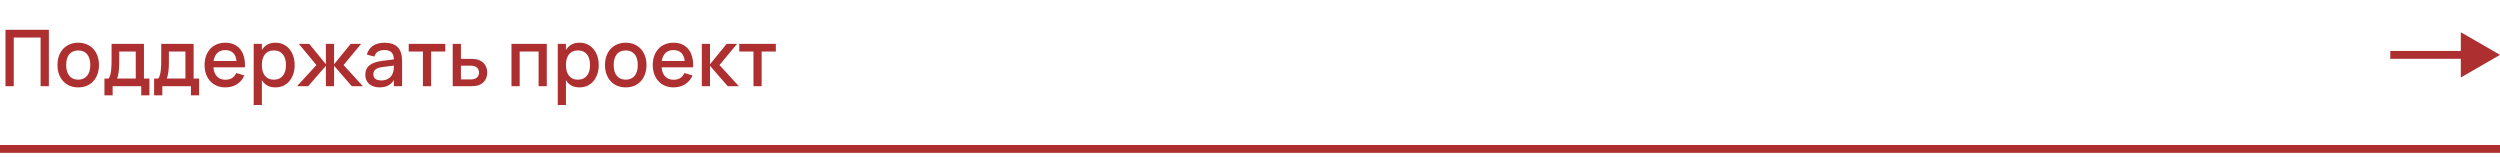
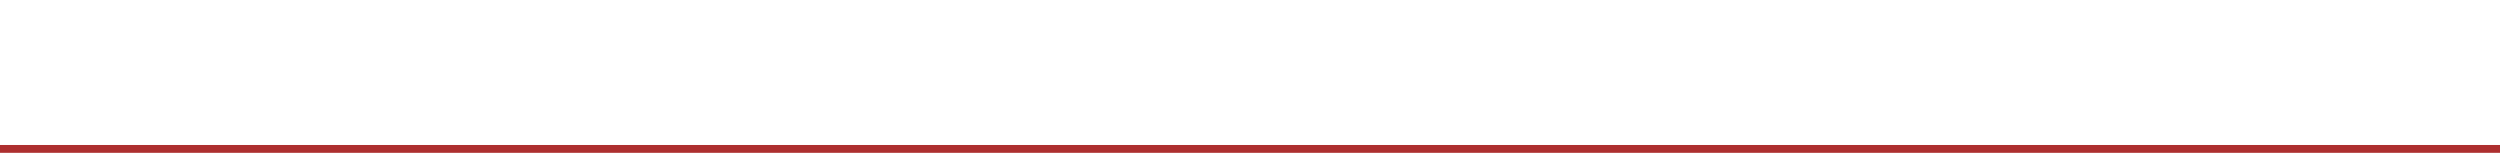
<svg xmlns="http://www.w3.org/2000/svg" width="319" height="20" viewBox="0 0 319 20" fill="none">
-   <path d="M0.7 11V3.8H6.235V11H5.18V4.785H1.755V11H0.7ZM9.979 11.15C9.575 11.15 9.21 11.08 8.884 10.94C8.56 10.8 8.284 10.605 8.054 10.355C7.824 10.102 7.645 9.8 7.519 9.45C7.395 9.1 7.334 8.715 7.334 8.295C7.334 7.875 7.395 7.49 7.519 7.14C7.645 6.79 7.824 6.49 8.054 6.24C8.287 5.99 8.565 5.797 8.889 5.66C9.215 5.52 9.579 5.45 9.979 5.45C10.382 5.45 10.747 5.52 11.074 5.66C11.4 5.797 11.679 5.992 11.909 6.245C12.139 6.495 12.315 6.795 12.439 7.145C12.565 7.492 12.629 7.875 12.629 8.295C12.629 8.718 12.565 9.105 12.439 9.455C12.315 9.805 12.139 10.107 11.909 10.36C11.679 10.61 11.4 10.805 11.074 10.945C10.747 11.082 10.382 11.15 9.979 11.15ZM9.979 10.165C10.229 10.165 10.449 10.122 10.639 10.035C10.832 9.948 10.994 9.825 11.124 9.665C11.254 9.502 11.352 9.305 11.419 9.075C11.485 8.842 11.519 8.582 11.519 8.295C11.519 8.005 11.485 7.745 11.419 7.515C11.352 7.285 11.254 7.09 11.124 6.93C10.994 6.77 10.832 6.648 10.639 6.565C10.449 6.478 10.229 6.435 9.979 6.435C9.725 6.435 9.502 6.478 9.309 6.565C9.119 6.652 8.959 6.775 8.829 6.935C8.702 7.095 8.605 7.29 8.539 7.52C8.475 7.75 8.444 8.008 8.444 8.295C8.444 8.585 8.477 8.847 8.544 9.08C8.61 9.31 8.709 9.505 8.839 9.665C8.969 9.825 9.129 9.948 9.319 10.035C9.512 10.122 9.732 10.165 9.979 10.165ZM13.327 10.02H13.852C13.939 9.92 14.007 9.78 14.057 9.6C14.111 9.42 14.151 9.217 14.177 8.99C14.204 8.763 14.221 8.523 14.227 8.27C14.234 8.013 14.237 7.762 14.237 7.515V5.6H18.367V10.02H19.067V12.165H18.022V11H14.372V12.165H13.327V10.02ZM17.322 10.02V6.58H15.212V8.045C15.212 8.255 15.206 8.457 15.192 8.65C15.182 8.843 15.166 9.025 15.142 9.195C15.119 9.365 15.091 9.52 15.057 9.66C15.024 9.8 14.987 9.92 14.947 10.02H17.322ZM19.665 10.02H20.19C20.277 9.92 20.345 9.78 20.395 9.6C20.449 9.42 20.489 9.217 20.515 8.99C20.542 8.763 20.559 8.523 20.565 8.27C20.572 8.013 20.575 7.762 20.575 7.515V5.6H24.705V10.02H25.405V12.165H24.36V11H20.71V12.165H19.665V10.02ZM23.66 10.02V6.58H21.55V8.045C21.55 8.255 21.544 8.457 21.53 8.65C21.52 8.843 21.504 9.025 21.48 9.195C21.457 9.365 21.429 9.52 21.395 9.66C21.362 9.8 21.325 9.92 21.285 10.02H23.66ZM28.758 10.175C29.102 10.175 29.385 10.103 29.608 9.96C29.835 9.813 30.015 9.598 30.148 9.315L31.178 9.63C30.965 10.117 30.648 10.492 30.228 10.755C29.811 11.018 29.322 11.15 28.758 11.15C28.358 11.15 27.995 11.082 27.668 10.945C27.345 10.805 27.067 10.61 26.833 10.36C26.6 10.11 26.42 9.81 26.293 9.46C26.166 9.11 26.103 8.723 26.103 8.3C26.103 7.87 26.166 7.48 26.293 7.13C26.42 6.78 26.6 6.48 26.833 6.23C27.067 5.98 27.345 5.788 27.668 5.655C27.995 5.518 28.355 5.45 28.748 5.45C29.168 5.45 29.54 5.523 29.863 5.67C30.186 5.817 30.455 6.027 30.668 6.3C30.885 6.57 31.041 6.9 31.138 7.29C31.238 7.677 31.275 8.112 31.248 8.595H27.228C27.275 9.098 27.431 9.488 27.698 9.765C27.965 10.038 28.318 10.175 28.758 10.175ZM30.173 7.78C30.137 7.333 29.995 6.99 29.748 6.75C29.502 6.51 29.168 6.39 28.748 6.39C28.331 6.39 27.995 6.51 27.738 6.75C27.485 6.99 27.323 7.333 27.253 7.78H30.173ZM32.37 13.4V5.6H33.415V6.385C33.585 6.092 33.81 5.863 34.09 5.7C34.373 5.533 34.727 5.45 35.15 5.45C35.513 5.45 35.845 5.52 36.145 5.66C36.448 5.8 36.707 5.997 36.92 6.25C37.137 6.5 37.303 6.8 37.42 7.15C37.54 7.497 37.6 7.878 37.6 8.295C37.6 8.718 37.54 9.105 37.42 9.455C37.3 9.805 37.132 10.107 36.915 10.36C36.702 10.61 36.445 10.805 36.145 10.945C35.845 11.082 35.513 11.15 35.15 11.15C34.727 11.15 34.373 11.068 34.09 10.905C33.807 10.738 33.582 10.508 33.415 10.215V13.4H32.37ZM34.95 10.165C35.207 10.165 35.432 10.12 35.625 10.03C35.818 9.937 35.978 9.808 36.105 9.645C36.235 9.478 36.332 9.282 36.395 9.055C36.458 8.825 36.49 8.572 36.49 8.295C36.49 8.012 36.457 7.757 36.39 7.53C36.327 7.3 36.23 7.105 36.1 6.945C35.973 6.782 35.813 6.657 35.62 6.57C35.43 6.48 35.207 6.435 34.95 6.435C34.687 6.435 34.458 6.48 34.265 6.57C34.075 6.66 33.917 6.788 33.79 6.955C33.663 7.118 33.568 7.313 33.505 7.54C33.445 7.767 33.415 8.018 33.415 8.295C33.415 8.578 33.447 8.837 33.51 9.07C33.577 9.3 33.673 9.497 33.8 9.66C33.93 9.82 34.09 9.945 34.28 10.035C34.473 10.122 34.697 10.165 34.95 10.165ZM41.583 8.4L39.323 11H37.903L40.373 8.3L38.133 5.6H39.463L41.583 8.2V5.6H42.628V8.2L44.748 5.6H46.078L43.838 8.3L46.308 11H44.888L42.628 8.395V11H41.583V8.4ZM49.066 5.45C49.819 5.45 50.381 5.642 50.751 6.025C51.121 6.405 51.306 6.988 51.306 7.775V11H50.256V10.21C49.886 10.837 49.281 11.15 48.441 11.15C48.161 11.15 47.908 11.112 47.681 11.035C47.458 10.962 47.266 10.855 47.106 10.715C46.949 10.575 46.828 10.407 46.741 10.21C46.654 10.013 46.611 9.793 46.611 9.55C46.611 9.28 46.659 9.043 46.756 8.84C46.853 8.633 46.993 8.458 47.176 8.315C47.363 8.168 47.589 8.052 47.856 7.965C48.126 7.875 48.431 7.808 48.771 7.765L50.256 7.58C50.249 7.167 50.146 6.865 49.946 6.675C49.749 6.482 49.453 6.385 49.056 6.385C48.703 6.385 48.421 6.453 48.211 6.59C48.004 6.723 47.858 6.933 47.771 7.22L46.806 6.965C46.946 6.472 47.208 6.097 47.591 5.84C47.978 5.58 48.469 5.45 49.066 5.45ZM48.901 8.54C48.461 8.593 48.141 8.695 47.941 8.845C47.741 8.992 47.641 9.2 47.641 9.47C47.641 10 47.988 10.265 48.681 10.265C48.868 10.265 49.041 10.24 49.201 10.19C49.364 10.14 49.509 10.07 49.636 9.98C49.763 9.887 49.869 9.777 49.956 9.65C50.046 9.52 50.113 9.378 50.156 9.225C50.206 9.095 50.234 8.957 50.241 8.81C50.251 8.66 50.256 8.525 50.256 8.405V8.37L48.901 8.54ZM53.964 11V6.58H52.154V5.6H56.819V6.58H55.009V11H53.964ZM60.21 11H57.765V5.6H58.815V7.515H60.21C60.54 7.515 60.829 7.56 61.075 7.65C61.322 7.74 61.525 7.865 61.685 8.025C61.849 8.182 61.97 8.367 62.05 8.58C62.13 8.79 62.17 9.017 62.17 9.26C62.17 9.503 62.13 9.732 62.05 9.945C61.97 10.155 61.849 10.338 61.685 10.495C61.525 10.652 61.322 10.775 61.075 10.865C60.829 10.955 60.54 11 60.21 11ZM60.065 10.135C60.249 10.135 60.405 10.113 60.535 10.07C60.669 10.023 60.779 9.962 60.865 9.885C60.952 9.808 61.015 9.717 61.055 9.61C61.099 9.5 61.12 9.383 61.12 9.26C61.12 9.133 61.099 9.017 61.055 8.91C61.015 8.803 60.952 8.712 60.865 8.635C60.779 8.555 60.669 8.493 60.535 8.45C60.405 8.403 60.249 8.38 60.065 8.38H58.815V10.135H60.065ZM65.265 11V5.6H69.77V11H68.725V6.58H66.31V11H65.265ZM71.169 13.4V5.6H72.214V6.385C72.384 6.092 72.609 5.863 72.889 5.7C73.172 5.533 73.525 5.45 73.949 5.45C74.312 5.45 74.644 5.52 74.944 5.66C75.247 5.8 75.505 5.997 75.719 6.25C75.935 6.5 76.102 6.8 76.219 7.15C76.339 7.497 76.399 7.878 76.399 8.295C76.399 8.718 76.339 9.105 76.219 9.455C76.099 9.805 75.93 10.107 75.714 10.36C75.5 10.61 75.244 10.805 74.944 10.945C74.644 11.082 74.312 11.15 73.949 11.15C73.525 11.15 73.172 11.068 72.889 10.905C72.605 10.738 72.38 10.508 72.214 10.215V13.4H71.169ZM73.749 10.165C74.005 10.165 74.23 10.12 74.424 10.03C74.617 9.937 74.777 9.808 74.904 9.645C75.034 9.478 75.13 9.282 75.194 9.055C75.257 8.825 75.289 8.572 75.289 8.295C75.289 8.012 75.255 7.757 75.189 7.53C75.125 7.3 75.029 7.105 74.899 6.945C74.772 6.782 74.612 6.657 74.419 6.57C74.229 6.48 74.005 6.435 73.749 6.435C73.485 6.435 73.257 6.48 73.064 6.57C72.874 6.66 72.715 6.788 72.589 6.955C72.462 7.118 72.367 7.313 72.304 7.54C72.244 7.767 72.214 8.018 72.214 8.295C72.214 8.578 72.245 8.837 72.309 9.07C72.375 9.3 72.472 9.497 72.599 9.66C72.729 9.82 72.889 9.945 73.079 10.035C73.272 10.122 73.495 10.165 73.749 10.165ZM79.842 11.15C79.439 11.15 79.073 11.08 78.747 10.94C78.424 10.8 78.147 10.605 77.917 10.355C77.687 10.102 77.508 9.8 77.382 9.45C77.258 9.1 77.197 8.715 77.197 8.295C77.197 7.875 77.258 7.49 77.382 7.14C77.508 6.79 77.687 6.49 77.917 6.24C78.15 5.99 78.428 5.797 78.752 5.66C79.079 5.52 79.442 5.45 79.842 5.45C80.245 5.45 80.61 5.52 80.937 5.66C81.263 5.797 81.542 5.992 81.772 6.245C82.002 6.495 82.178 6.795 82.302 7.145C82.428 7.492 82.492 7.875 82.492 8.295C82.492 8.718 82.428 9.105 82.302 9.455C82.178 9.805 82.002 10.107 81.772 10.36C81.542 10.61 81.263 10.805 80.937 10.945C80.61 11.082 80.245 11.15 79.842 11.15ZM79.842 10.165C80.092 10.165 80.312 10.122 80.502 10.035C80.695 9.948 80.857 9.825 80.987 9.665C81.117 9.502 81.215 9.305 81.282 9.075C81.349 8.842 81.382 8.582 81.382 8.295C81.382 8.005 81.349 7.745 81.282 7.515C81.215 7.285 81.117 7.09 80.987 6.93C80.857 6.77 80.695 6.648 80.502 6.565C80.312 6.478 80.092 6.435 79.842 6.435C79.588 6.435 79.365 6.478 79.172 6.565C78.982 6.652 78.822 6.775 78.692 6.935C78.565 7.095 78.469 7.29 78.402 7.52C78.338 7.75 78.307 8.008 78.307 8.295C78.307 8.585 78.34 8.847 78.407 9.08C78.474 9.31 78.572 9.505 78.702 9.665C78.832 9.825 78.992 9.948 79.182 10.035C79.375 10.122 79.595 10.165 79.842 10.165ZM85.946 10.175C86.289 10.175 86.572 10.103 86.796 9.96C87.022 9.813 87.202 9.598 87.336 9.315L88.366 9.63C88.152 10.117 87.836 10.492 87.416 10.755C86.999 11.018 86.509 11.15 85.946 11.15C85.546 11.15 85.182 11.082 84.856 10.945C84.532 10.805 84.254 10.61 84.021 10.36C83.787 10.11 83.607 9.81 83.481 9.46C83.354 9.11 83.291 8.723 83.291 8.3C83.291 7.87 83.354 7.48 83.481 7.13C83.607 6.78 83.787 6.48 84.021 6.23C84.254 5.98 84.532 5.788 84.856 5.655C85.182 5.518 85.542 5.45 85.936 5.45C86.356 5.45 86.727 5.523 87.051 5.67C87.374 5.817 87.642 6.027 87.856 6.3C88.072 6.57 88.229 6.9 88.326 7.29C88.426 7.677 88.462 8.112 88.436 8.595H84.416C84.462 9.098 84.619 9.488 84.886 9.765C85.152 10.038 85.506 10.175 85.946 10.175ZM87.361 7.78C87.324 7.333 87.182 6.99 86.936 6.75C86.689 6.51 86.356 6.39 85.936 6.39C85.519 6.39 85.182 6.51 84.926 6.75C84.672 6.99 84.511 7.333 84.441 7.78H87.361ZM89.552 5.6H90.597V8.2L92.717 5.6H94.047L91.807 8.3L94.277 11H92.857L90.597 8.395V11H89.552V5.6ZM96.142 11V6.58H94.332V5.6H98.997V6.58H97.187V11H96.142Z" fill="#AD2F2F" />
  <path d="M0 19H319" stroke="#AD2F2F" />
-   <path d="M319 7L314 4.113L314 9.887L319 7ZM305 7L305 7.5L314.5 7.5L314.5 7L314.5 6.5L305 6.5L305 7Z" fill="#AD2F2F" />
</svg>